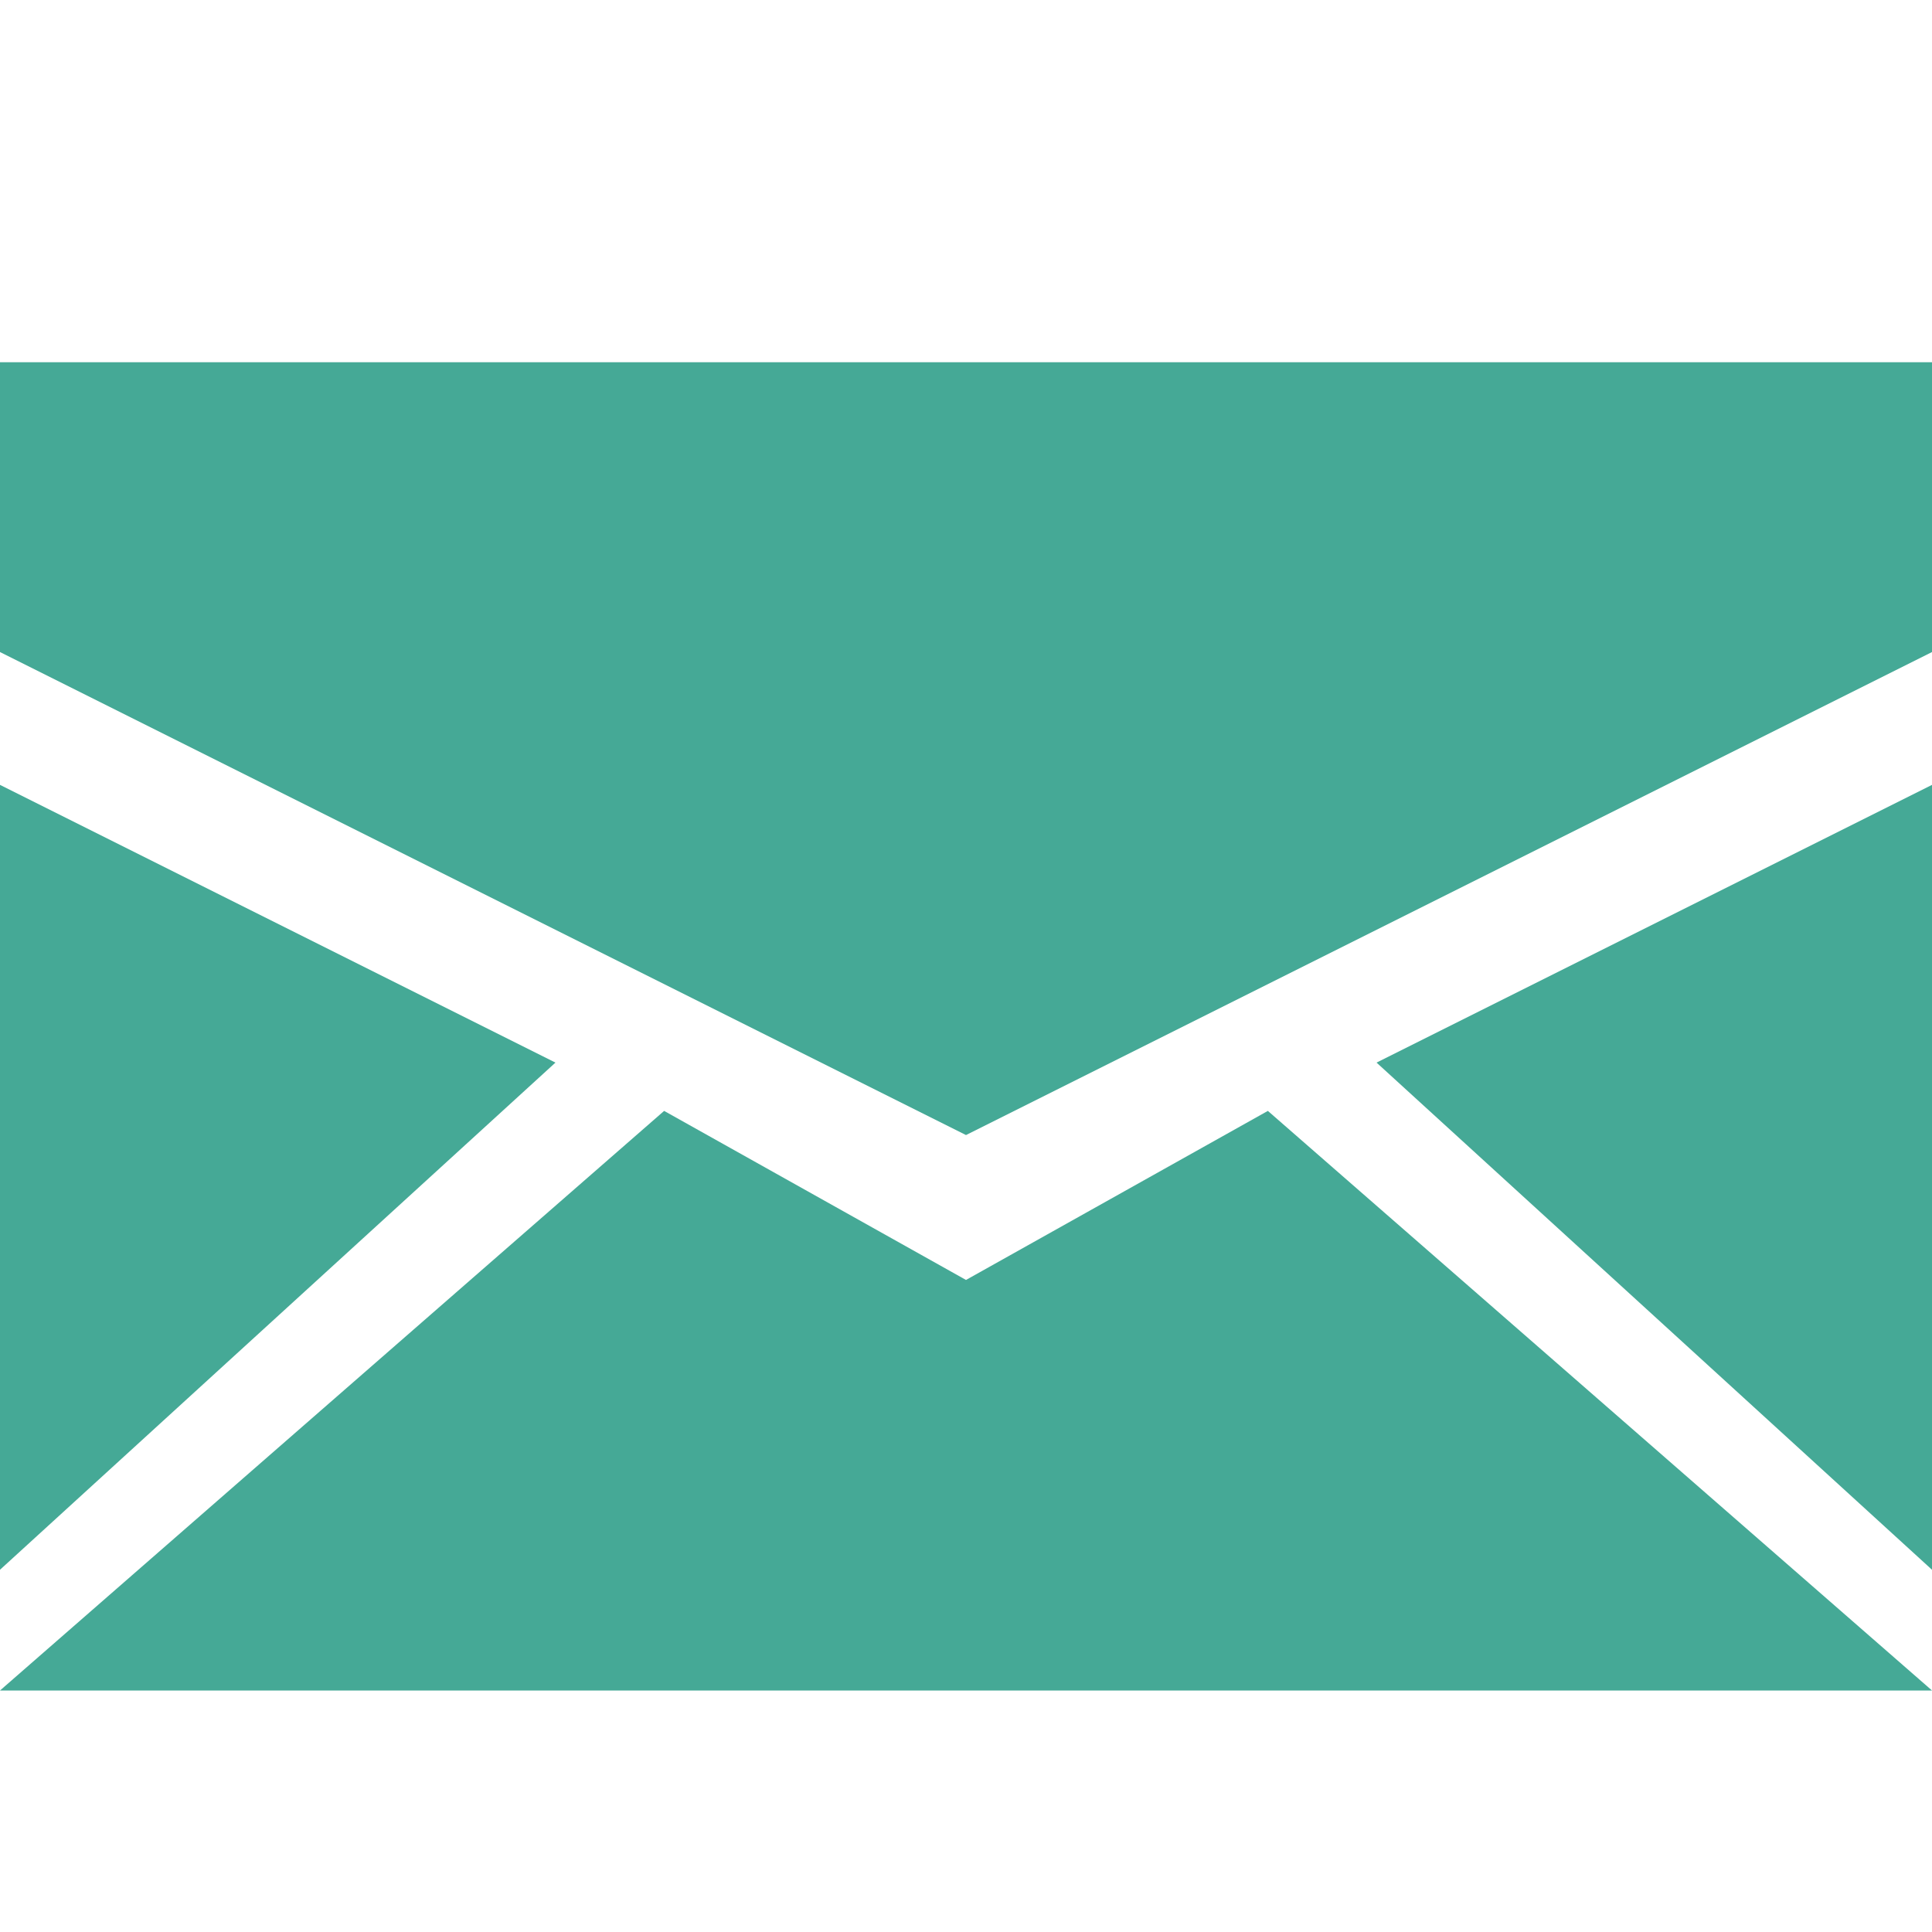
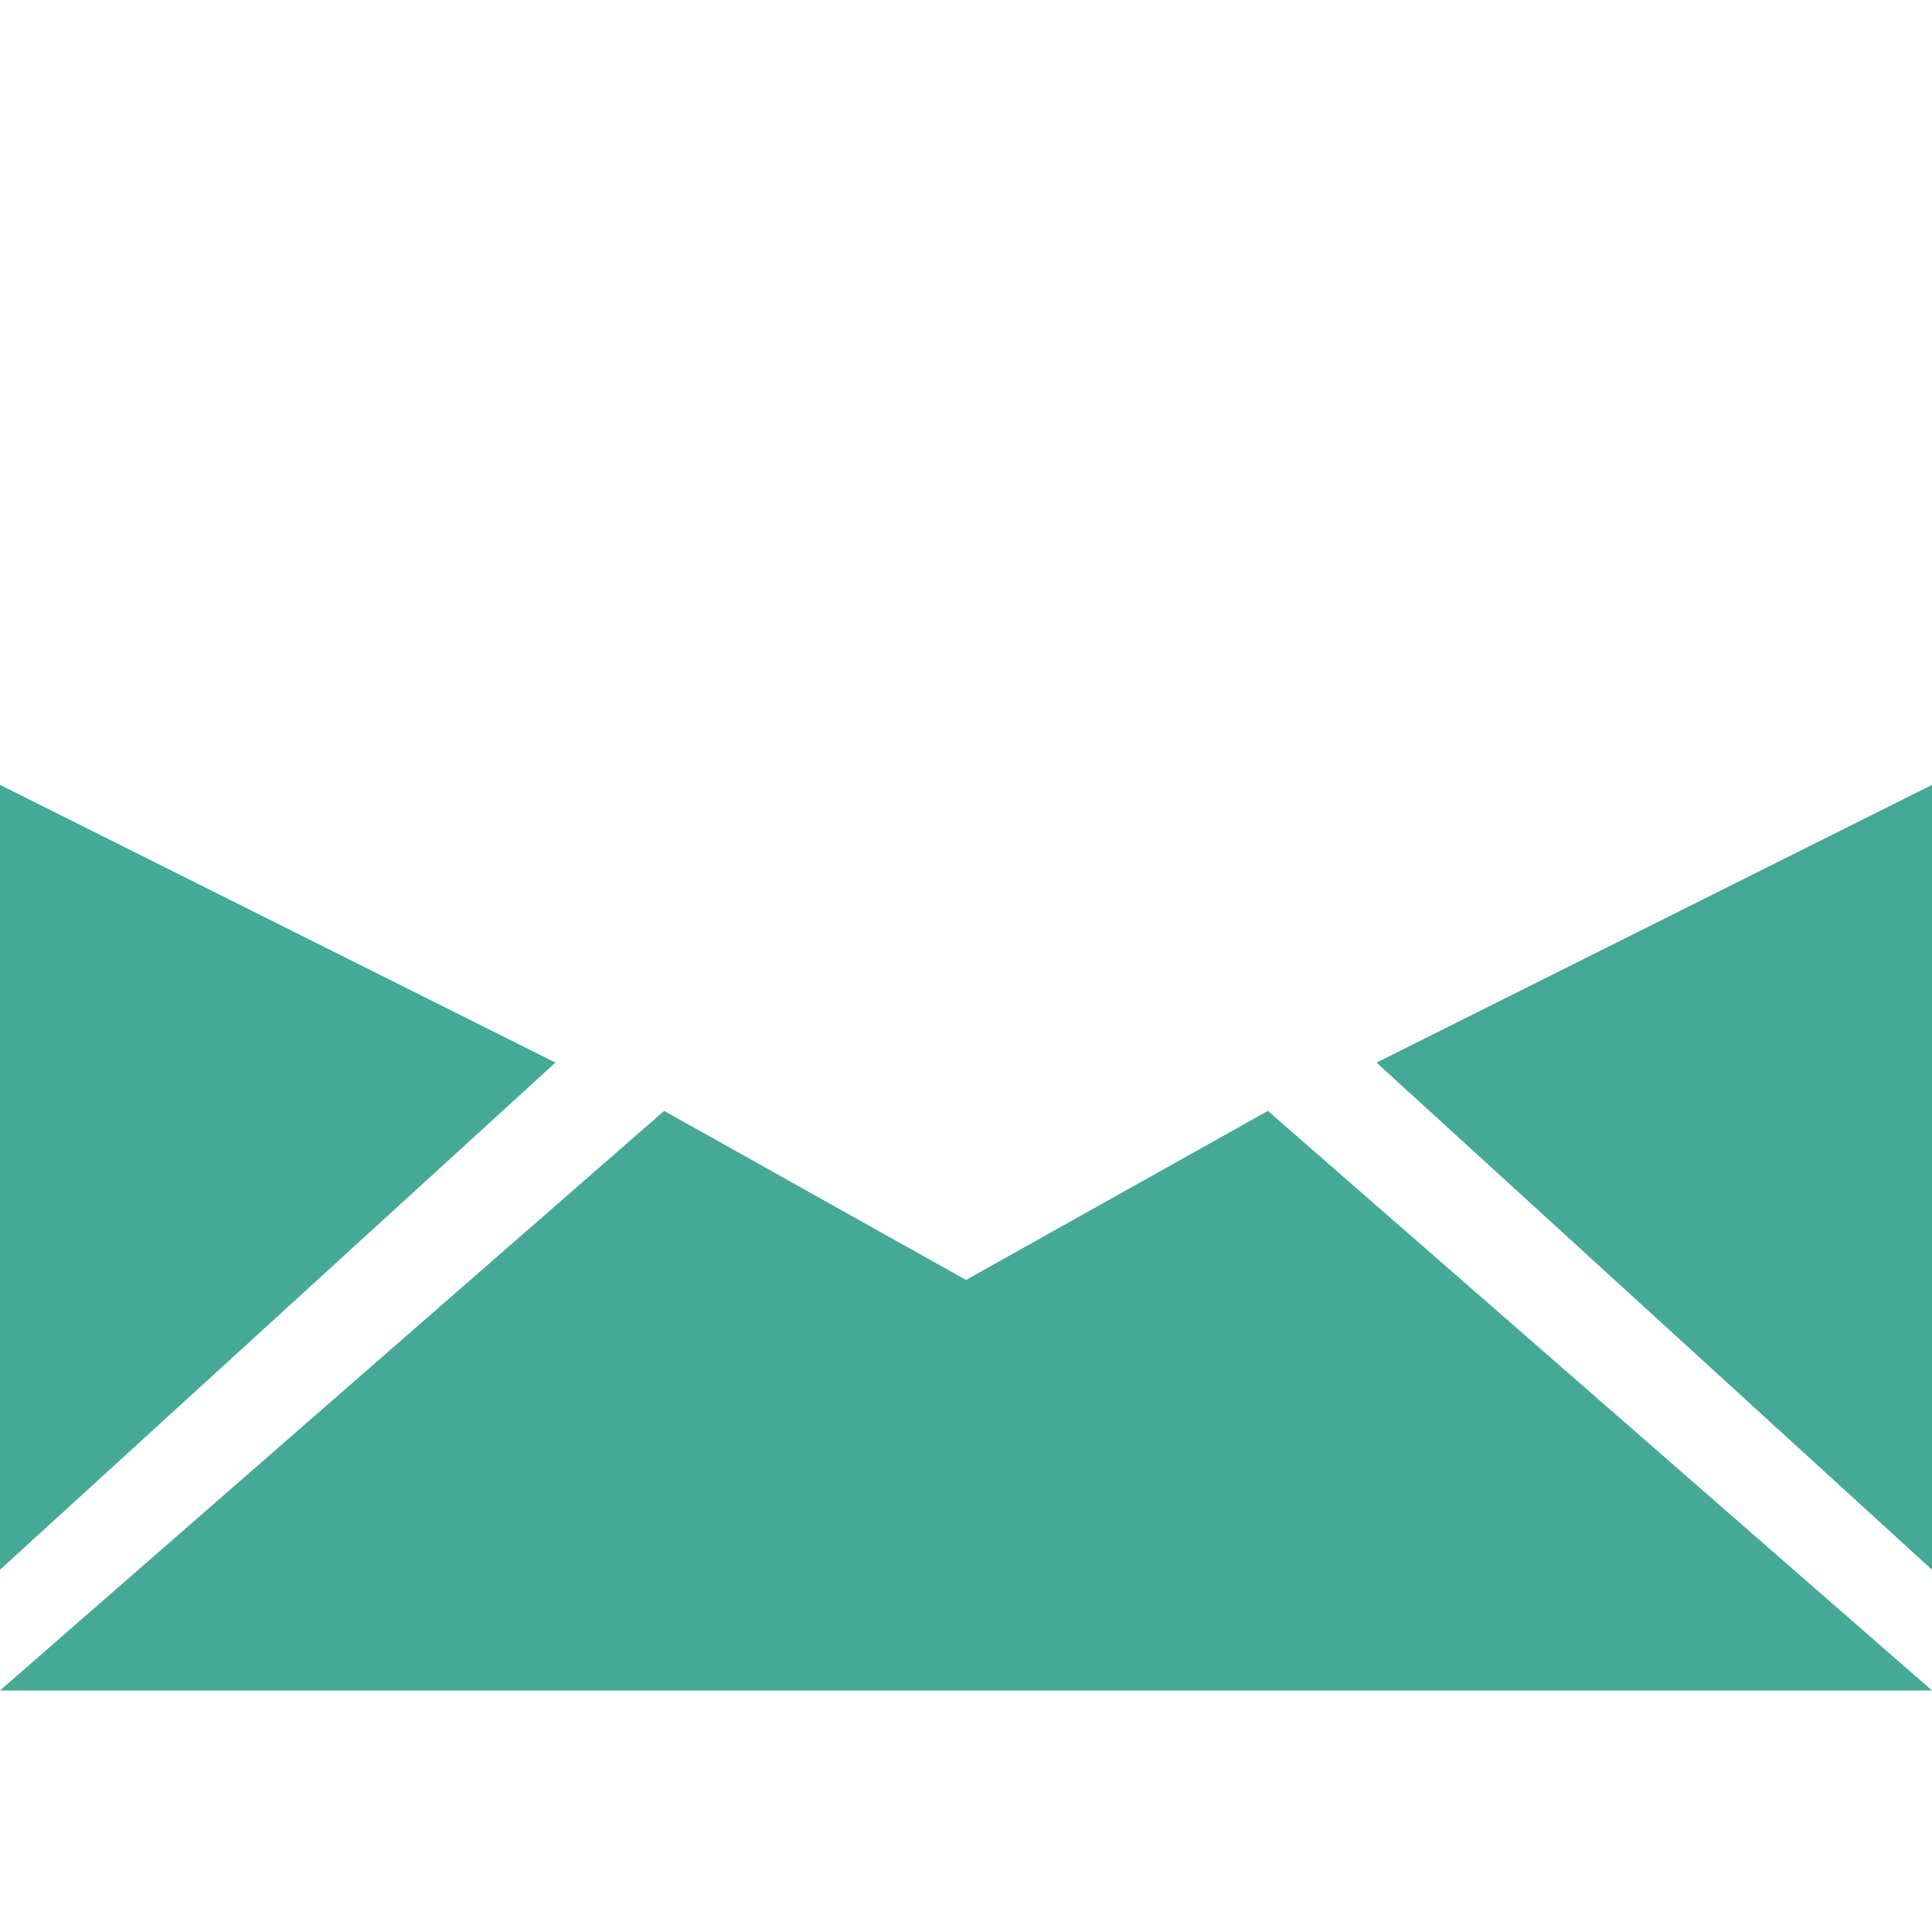
<svg xmlns="http://www.w3.org/2000/svg" width="512" height="512" viewBox="0 0 16 16">
-   <path fill="#45a996" d="M0 3h16v2.4l-8 4l-8-4z" />
  <path fill="#45a996" d="m0 14l5.5-4.8L8 10.6l2.5-1.4L16 14zm4.6-5.2L0 6.5V13zm6.8 0L16 6.5V13z" />
</svg>